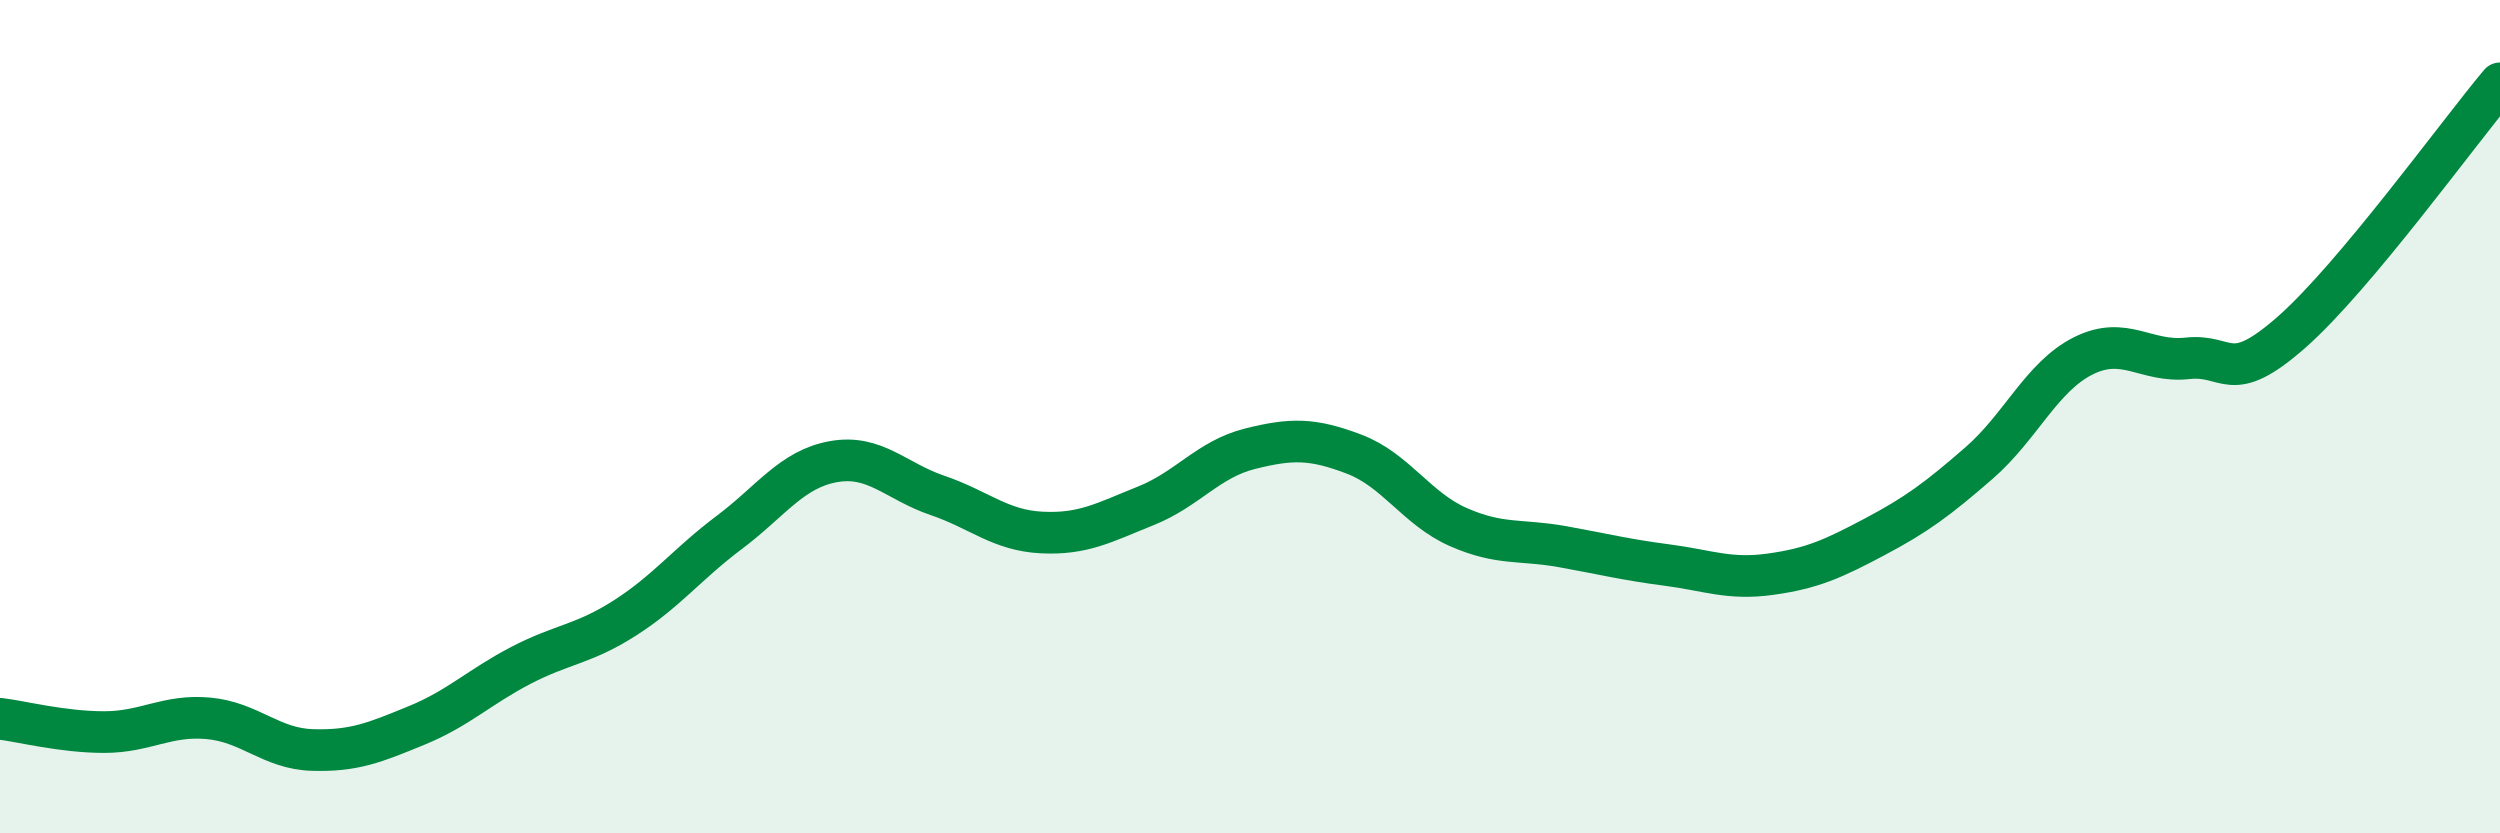
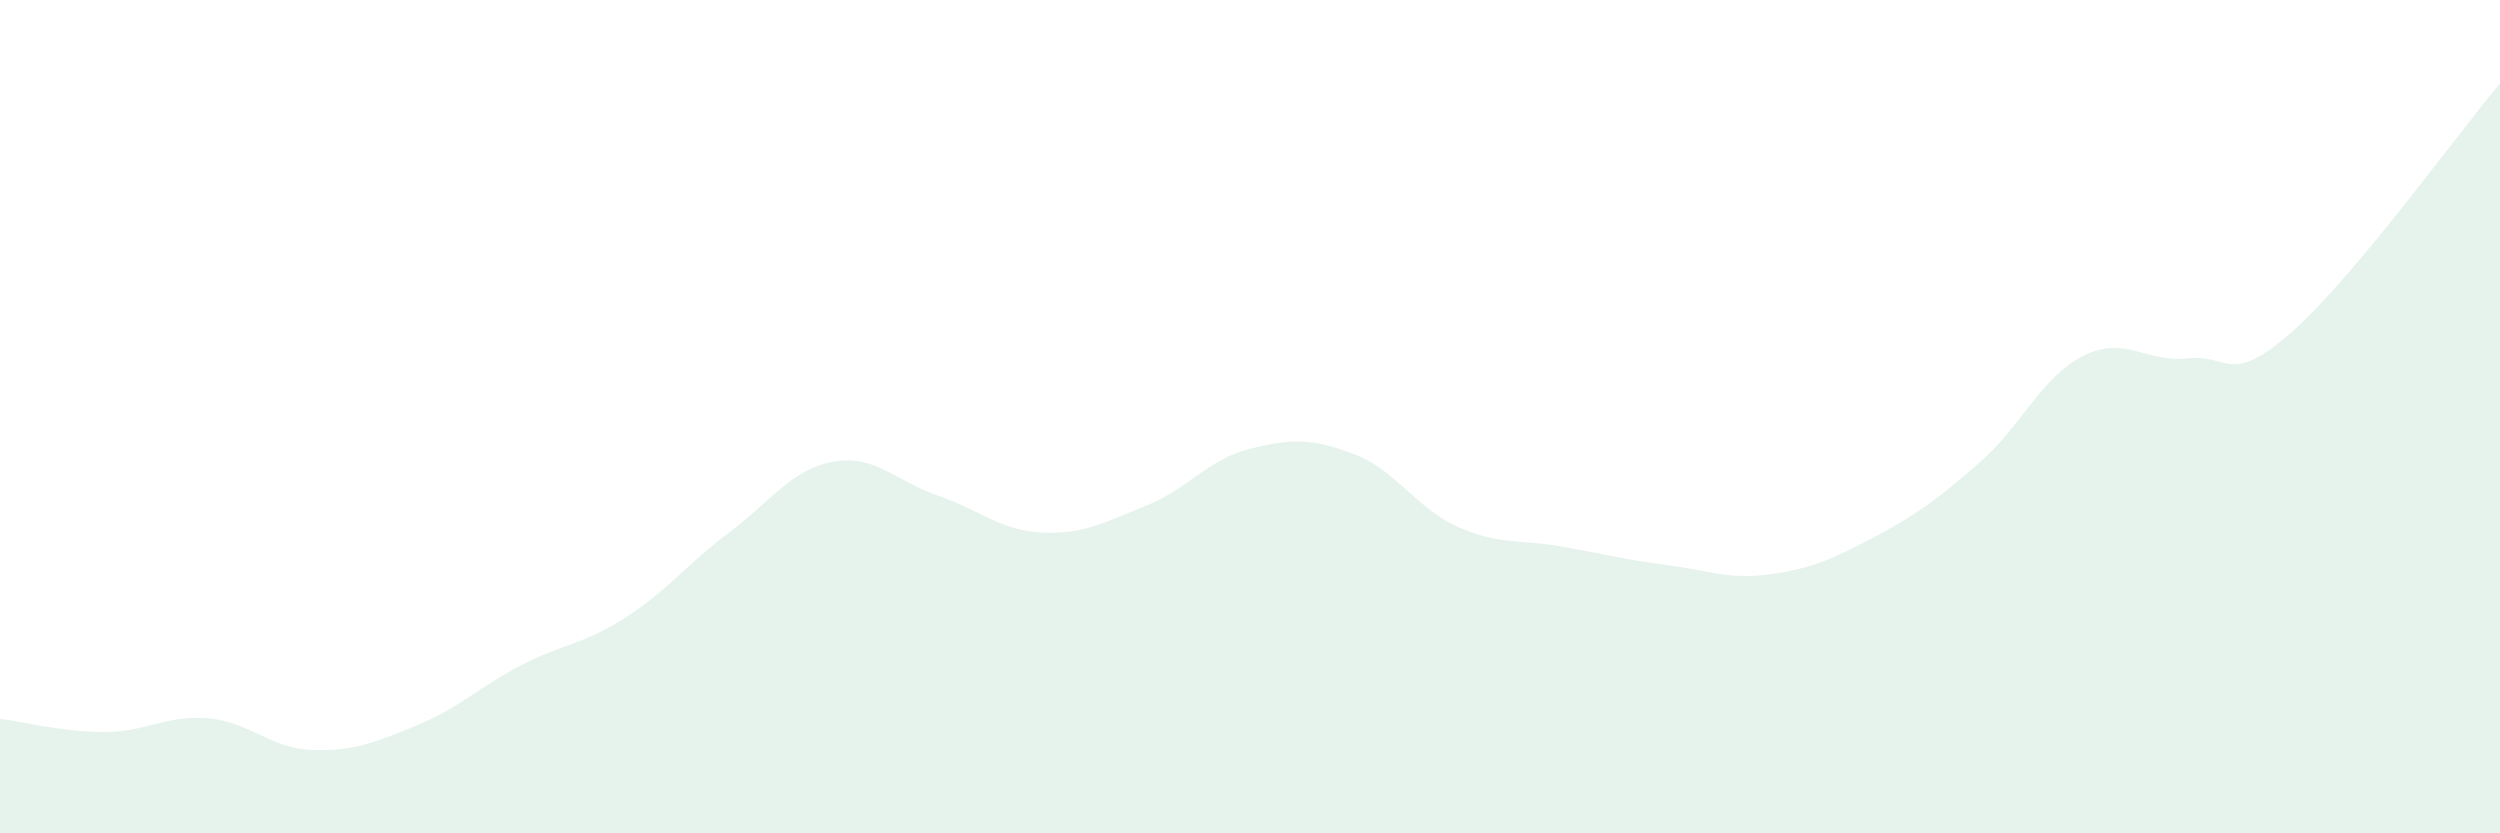
<svg xmlns="http://www.w3.org/2000/svg" width="60" height="20" viewBox="0 0 60 20">
  <path d="M 0,17.25 C 0.5,17.31 1.5,17.57 2.5,17.57 C 3.5,17.57 4,17.15 5,17.24 C 6,17.33 6.5,17.97 7.5,18 C 8.5,18.03 9,17.82 10,17.41 C 11,17 11.5,16.49 12.5,15.97 C 13.5,15.45 14,15.47 15,14.83 C 16,14.19 16.5,13.53 17.5,12.78 C 18.5,12.03 19,11.26 20,11.08 C 21,10.9 21.5,11.55 22.5,11.89 C 23.5,12.23 24,12.73 25,12.78 C 26,12.83 26.5,12.54 27.5,12.14 C 28.5,11.74 29,11.02 30,10.77 C 31,10.52 31.5,10.52 32.5,10.9 C 33.5,11.28 34,12.21 35,12.65 C 36,13.09 36.5,12.94 37.5,13.12 C 38.5,13.3 39,13.43 40,13.56 C 41,13.69 41.5,13.92 42.5,13.78 C 43.5,13.64 44,13.41 45,12.88 C 46,12.35 46.5,11.98 47.5,11.11 C 48.5,10.24 49,9.04 50,8.54 C 51,8.04 51.5,8.71 52.5,8.6 C 53.5,8.49 53.5,9.29 55,7.97 C 56.5,6.65 59,3.19 60,2L60 20L0 20Z" fill="#008740" opacity="0.1" stroke-linecap="round" stroke-linejoin="round" />
-   <path d="M 0,17.25 C 0.5,17.31 1.5,17.57 2.5,17.57 C 3.5,17.57 4,17.15 5,17.24 C 6,17.33 6.5,17.97 7.5,18 C 8.5,18.03 9,17.82 10,17.41 C 11,17 11.5,16.49 12.5,15.97 C 13.5,15.45 14,15.47 15,14.83 C 16,14.19 16.5,13.53 17.5,12.78 C 18.5,12.03 19,11.26 20,11.08 C 21,10.9 21.5,11.55 22.5,11.89 C 23.5,12.23 24,12.73 25,12.78 C 26,12.83 26.5,12.54 27.5,12.14 C 28.5,11.74 29,11.02 30,10.77 C 31,10.52 31.5,10.52 32.5,10.9 C 33.5,11.28 34,12.21 35,12.65 C 36,13.09 36.5,12.94 37.5,13.12 C 38.5,13.3 39,13.43 40,13.56 C 41,13.69 41.5,13.92 42.5,13.78 C 43.5,13.64 44,13.41 45,12.88 C 46,12.35 46.5,11.98 47.5,11.11 C 48.5,10.24 49,9.04 50,8.54 C 51,8.04 51.5,8.71 52.5,8.6 C 53.5,8.49 53.5,9.29 55,7.97 C 56.5,6.65 59,3.19 60,2" stroke="#008740" stroke-width="1" fill="none" stroke-linecap="round" stroke-linejoin="round" />
</svg>